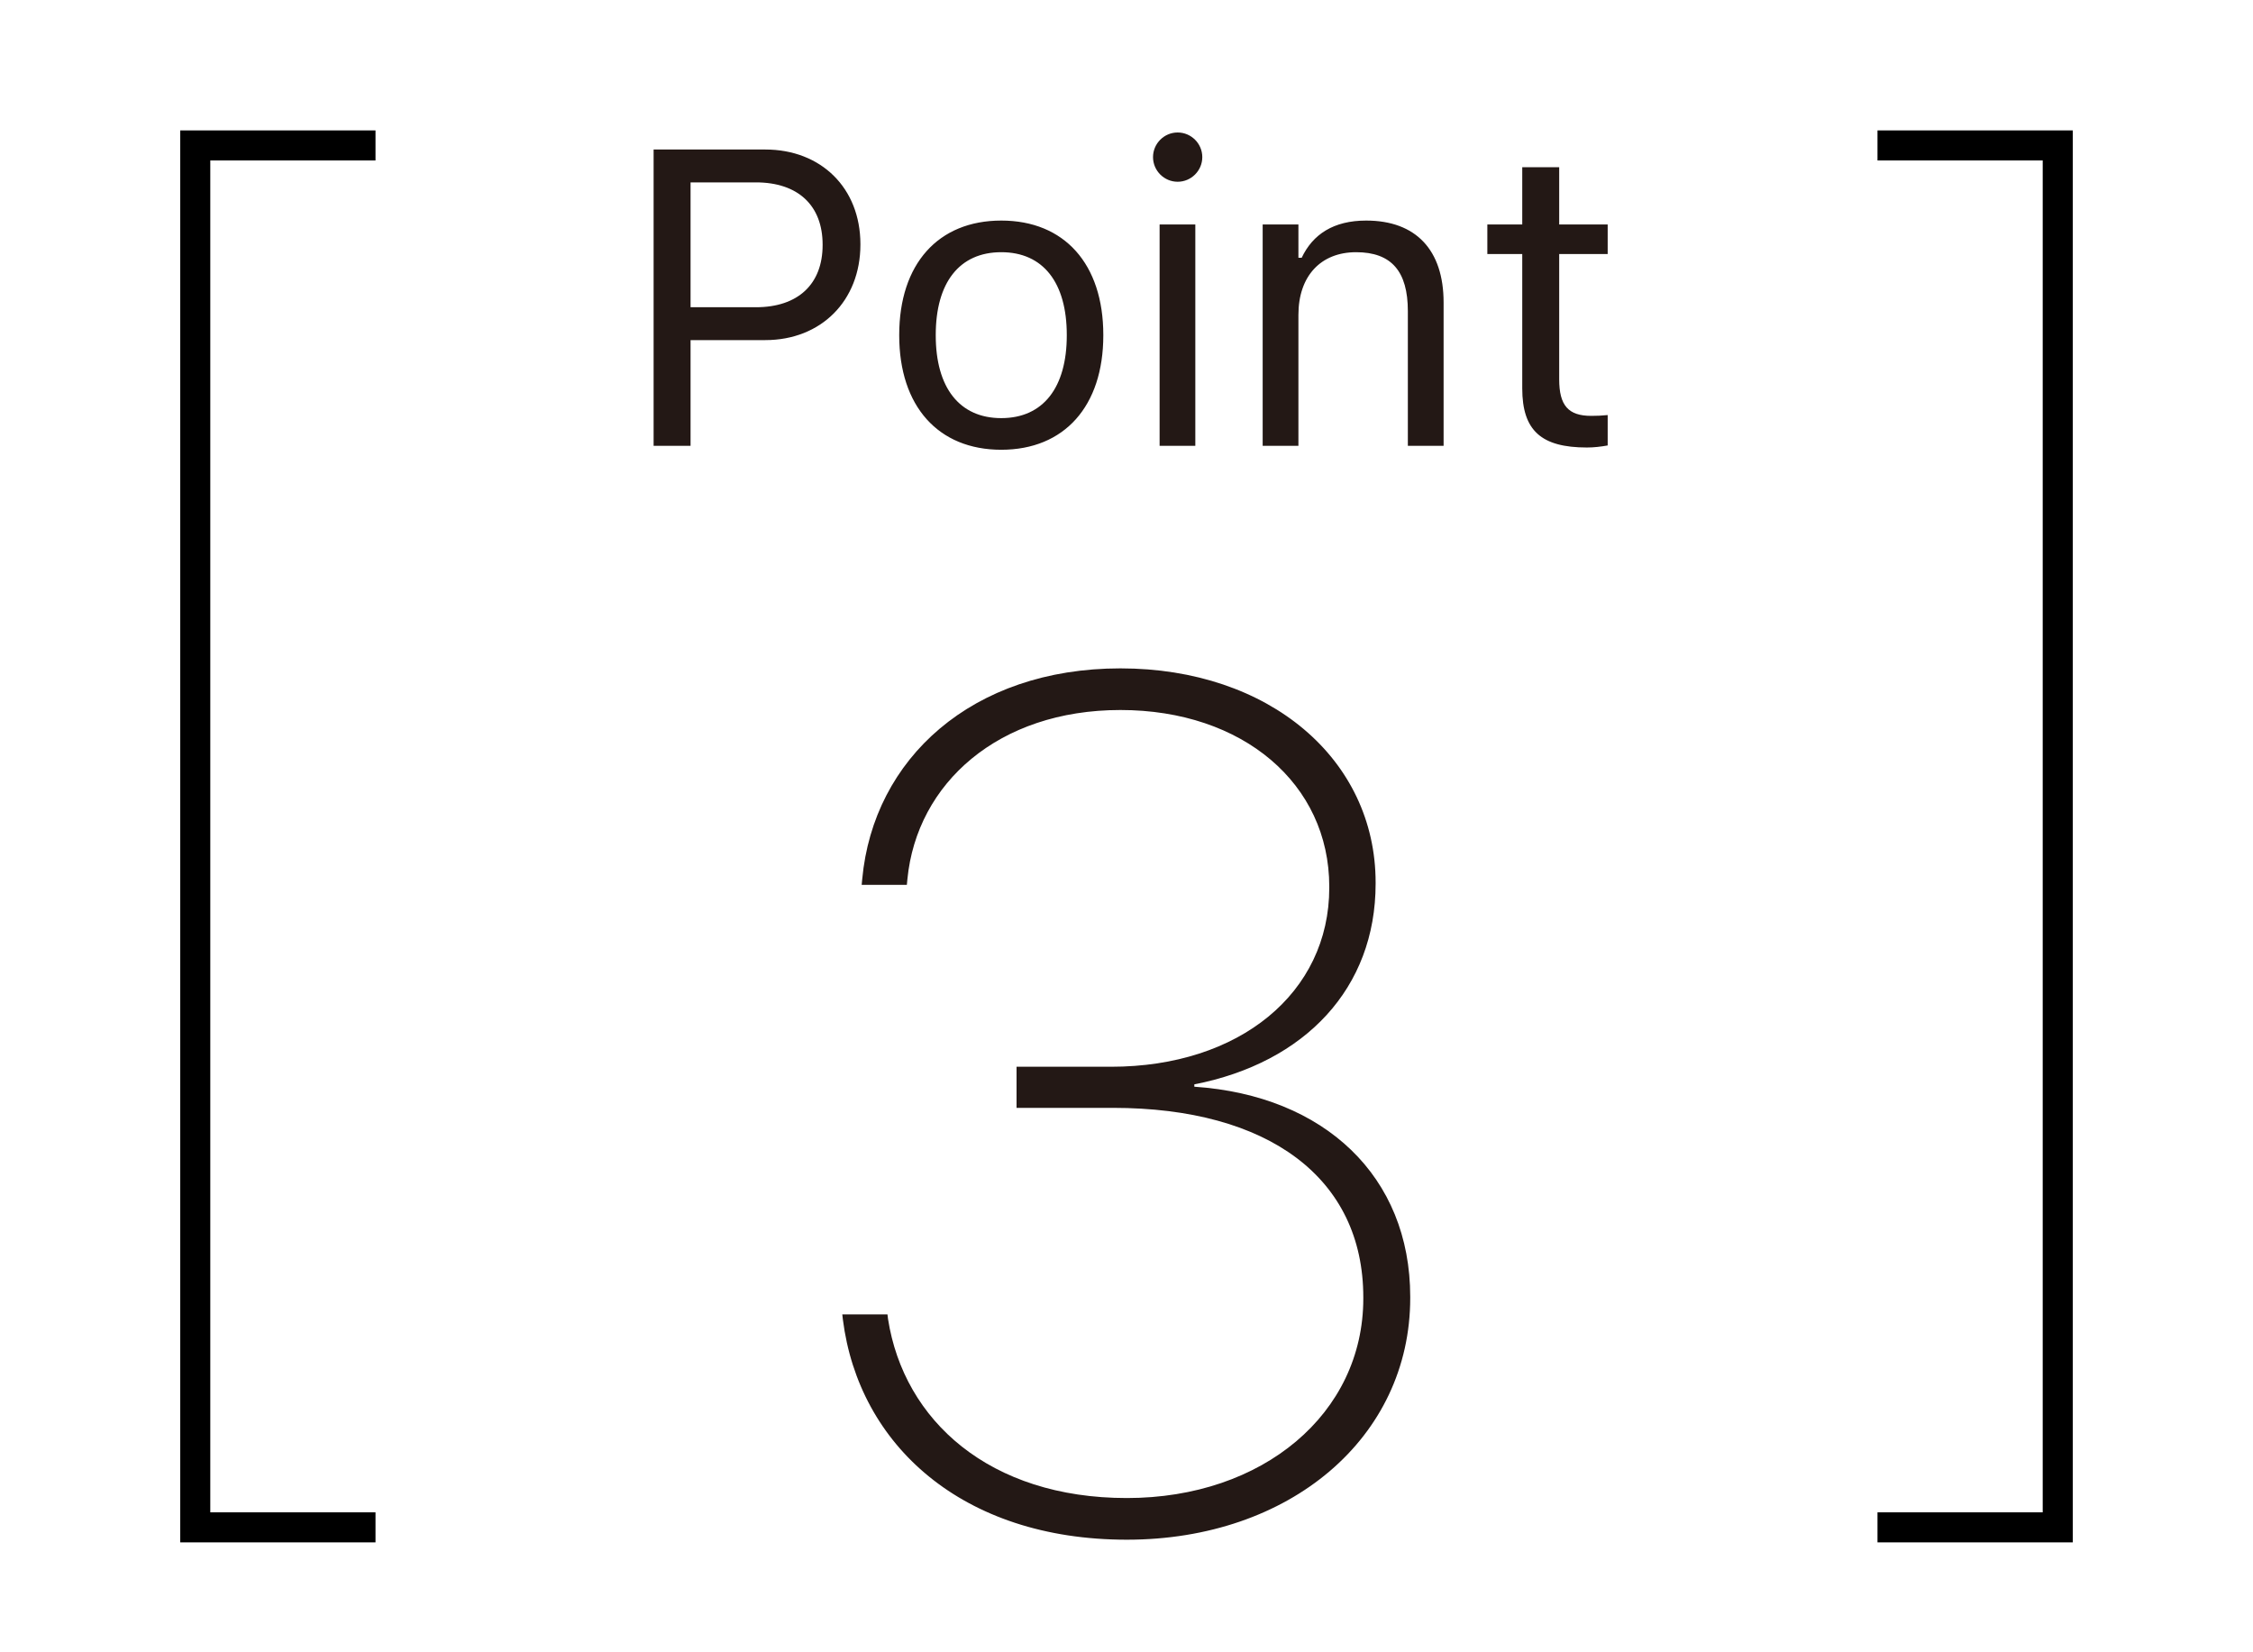
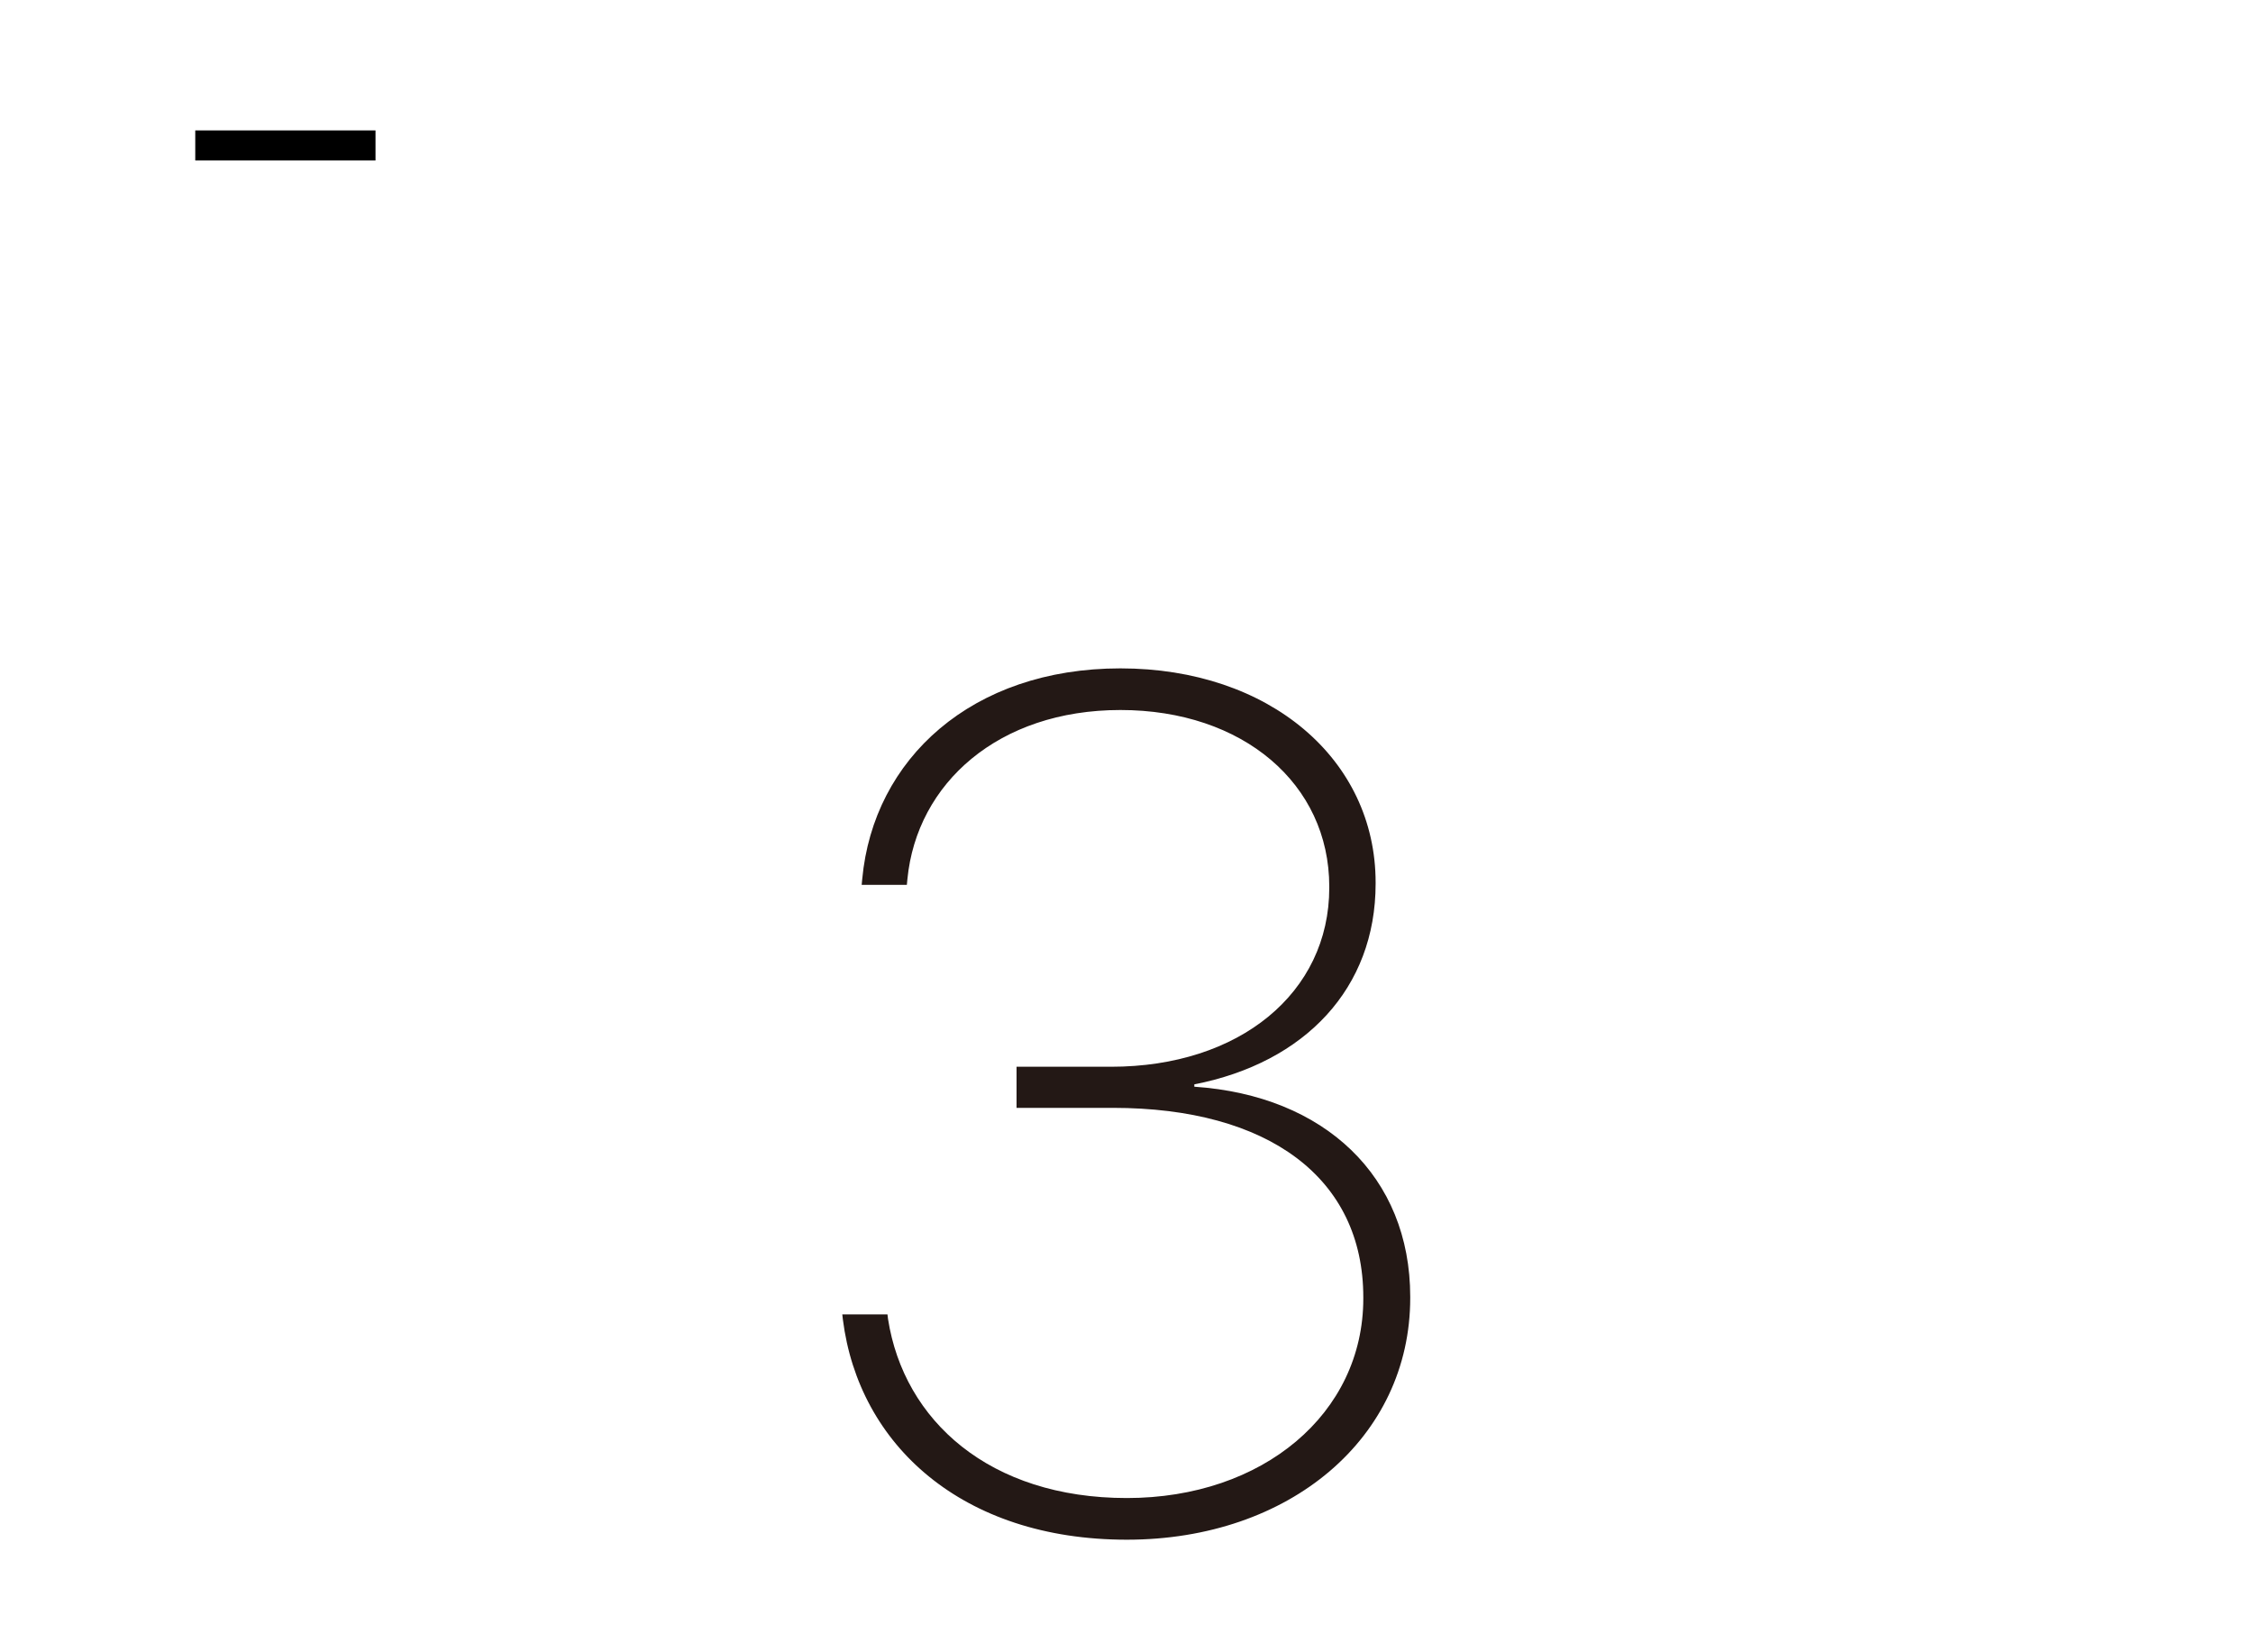
<svg xmlns="http://www.w3.org/2000/svg" width="75" height="55" viewBox="0 0 75 55" fill="none">
-   <path d="M12.5 4.841L6.5 4.841L6.5 50.841H12.5" stroke="black" />
-   <path d="M21.758 14.841V4.977H25.477C27.329 4.977 28.642 6.255 28.642 8.128V8.142C28.642 10.015 27.329 11.321 25.477 11.321H22.988V14.841H21.758ZM25.162 6.071H22.988V10.227H25.162C26.57 10.227 27.384 9.455 27.384 8.156V8.142C27.384 6.843 26.57 6.071 25.162 6.071ZM33.331 14.971C31.232 14.971 29.934 13.522 29.934 11.164V11.15C29.934 8.785 31.232 7.342 33.331 7.342C35.43 7.342 36.728 8.785 36.728 11.15V11.164C36.728 13.522 35.43 14.971 33.331 14.971ZM33.331 13.918C34.726 13.918 35.512 12.9 35.512 11.164V11.15C35.512 9.407 34.726 8.395 33.331 8.395C31.936 8.395 31.15 9.407 31.15 11.15V11.164C31.15 12.9 31.936 13.918 33.331 13.918ZM39.203 6.05C38.752 6.05 38.383 5.681 38.383 5.23C38.383 4.779 38.752 4.41 39.203 4.41C39.654 4.41 40.023 4.779 40.023 5.23C40.023 5.681 39.654 6.05 39.203 6.05ZM38.602 14.841V7.472H39.791V14.841H38.602ZM42.033 14.841V7.472H43.223V8.58H43.332C43.701 7.8 44.392 7.342 45.478 7.342C47.133 7.342 48.056 8.32 48.056 10.07V14.841H46.866V10.357C46.866 9.031 46.319 8.395 45.144 8.395C43.968 8.395 43.223 9.188 43.223 10.48V14.841H42.033ZM52.827 14.896C51.31 14.896 50.674 14.335 50.674 12.927V8.457H49.512V7.472H50.674V5.565H51.904V7.472H53.518V8.457H51.904V12.627C51.904 13.495 52.205 13.843 52.971 13.843C53.183 13.843 53.299 13.836 53.518 13.816V14.828C53.285 14.869 53.06 14.896 52.827 14.896Z" fill="#231815" />
+   <path d="M12.5 4.841L6.5 4.841H12.5" stroke="black" />
  <path d="M37.512 51.252C32.023 51.252 28.586 48.087 28.059 43.927L28.039 43.752H29.543L29.562 43.908C30.09 47.287 32.941 49.865 37.512 49.865C42.043 49.865 45.383 47.052 45.383 43.224V43.185C45.383 39.22 42.238 36.877 37.043 36.877H33.84V35.509H36.984C41.262 35.509 44.25 33.048 44.25 29.552V29.513C44.25 26.095 41.379 23.634 37.297 23.634C33.234 23.634 30.52 26.076 30.207 29.259L30.188 29.455H28.684L28.703 29.259C29.074 25.255 32.355 22.248 37.297 22.248C42.258 22.248 45.793 25.275 45.793 29.377V29.416C45.793 32.892 43.449 35.373 39.758 36.095V36.173C44.094 36.466 46.945 39.162 46.945 43.166V43.205C46.945 47.853 42.941 51.252 37.512 51.252Z" fill="#231815" />
-   <path d="M62.5 50.841H68.5L68.5 4.841H62.5" stroke="black" />
</svg>